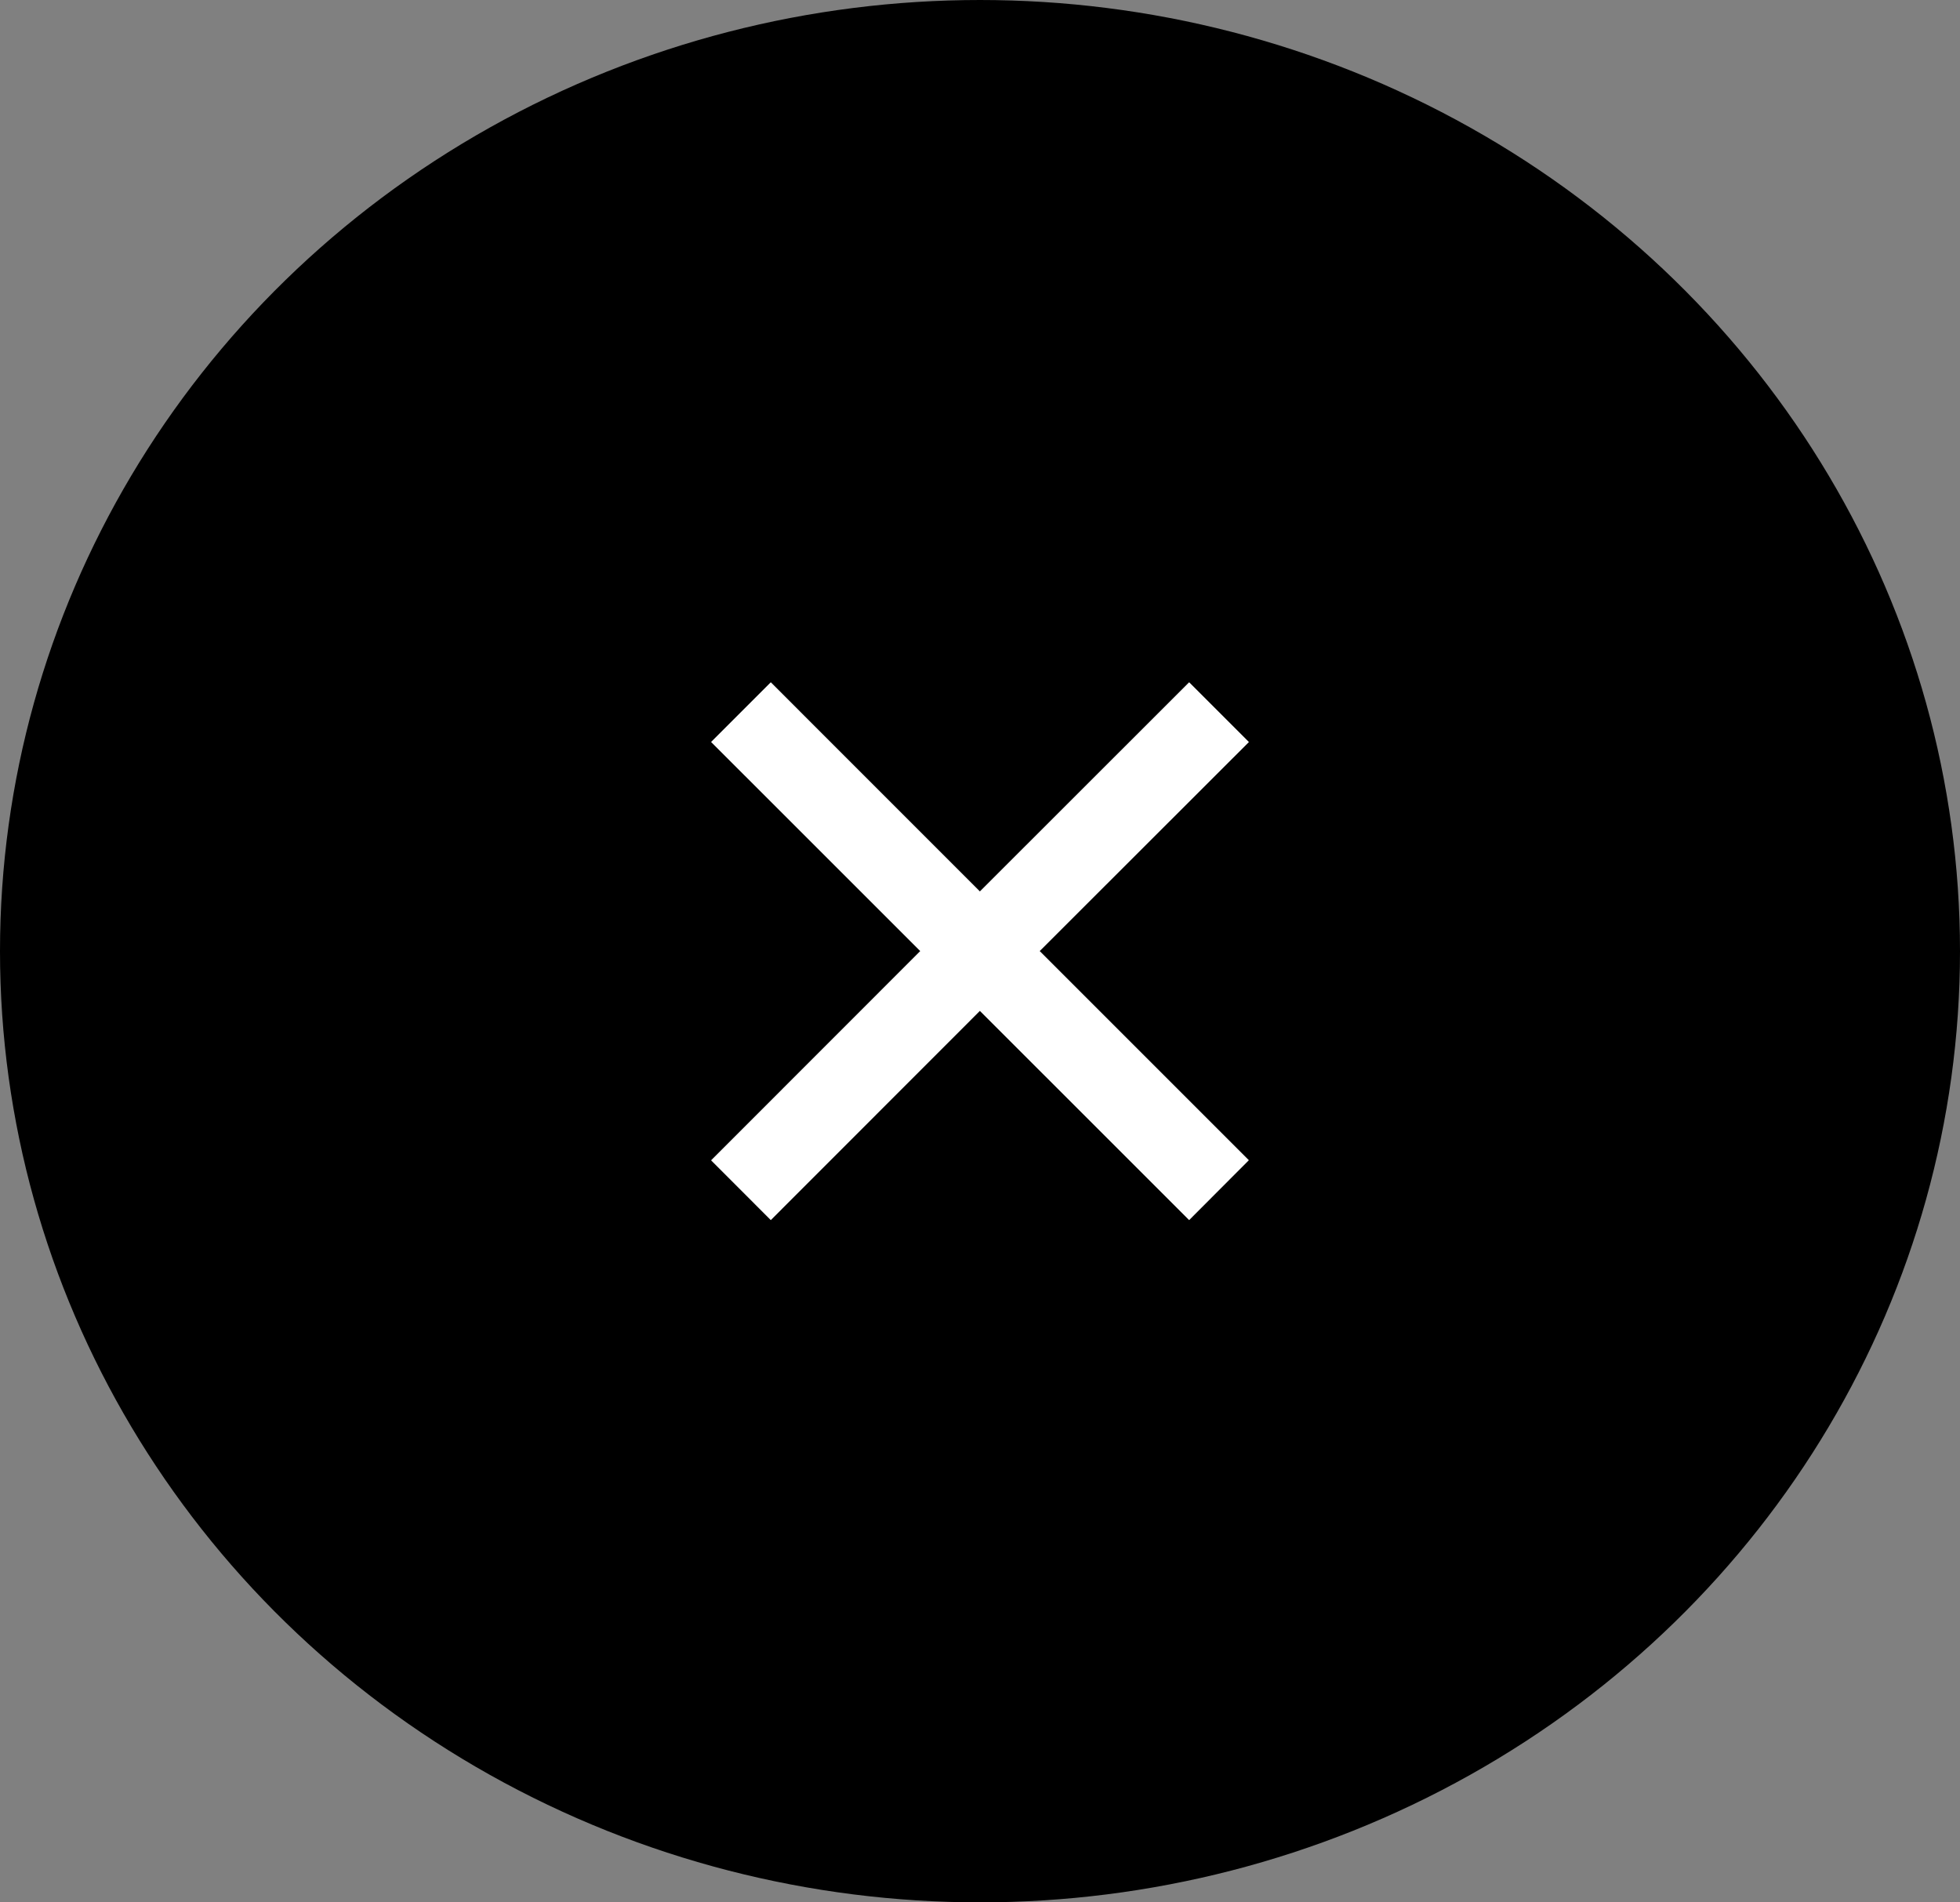
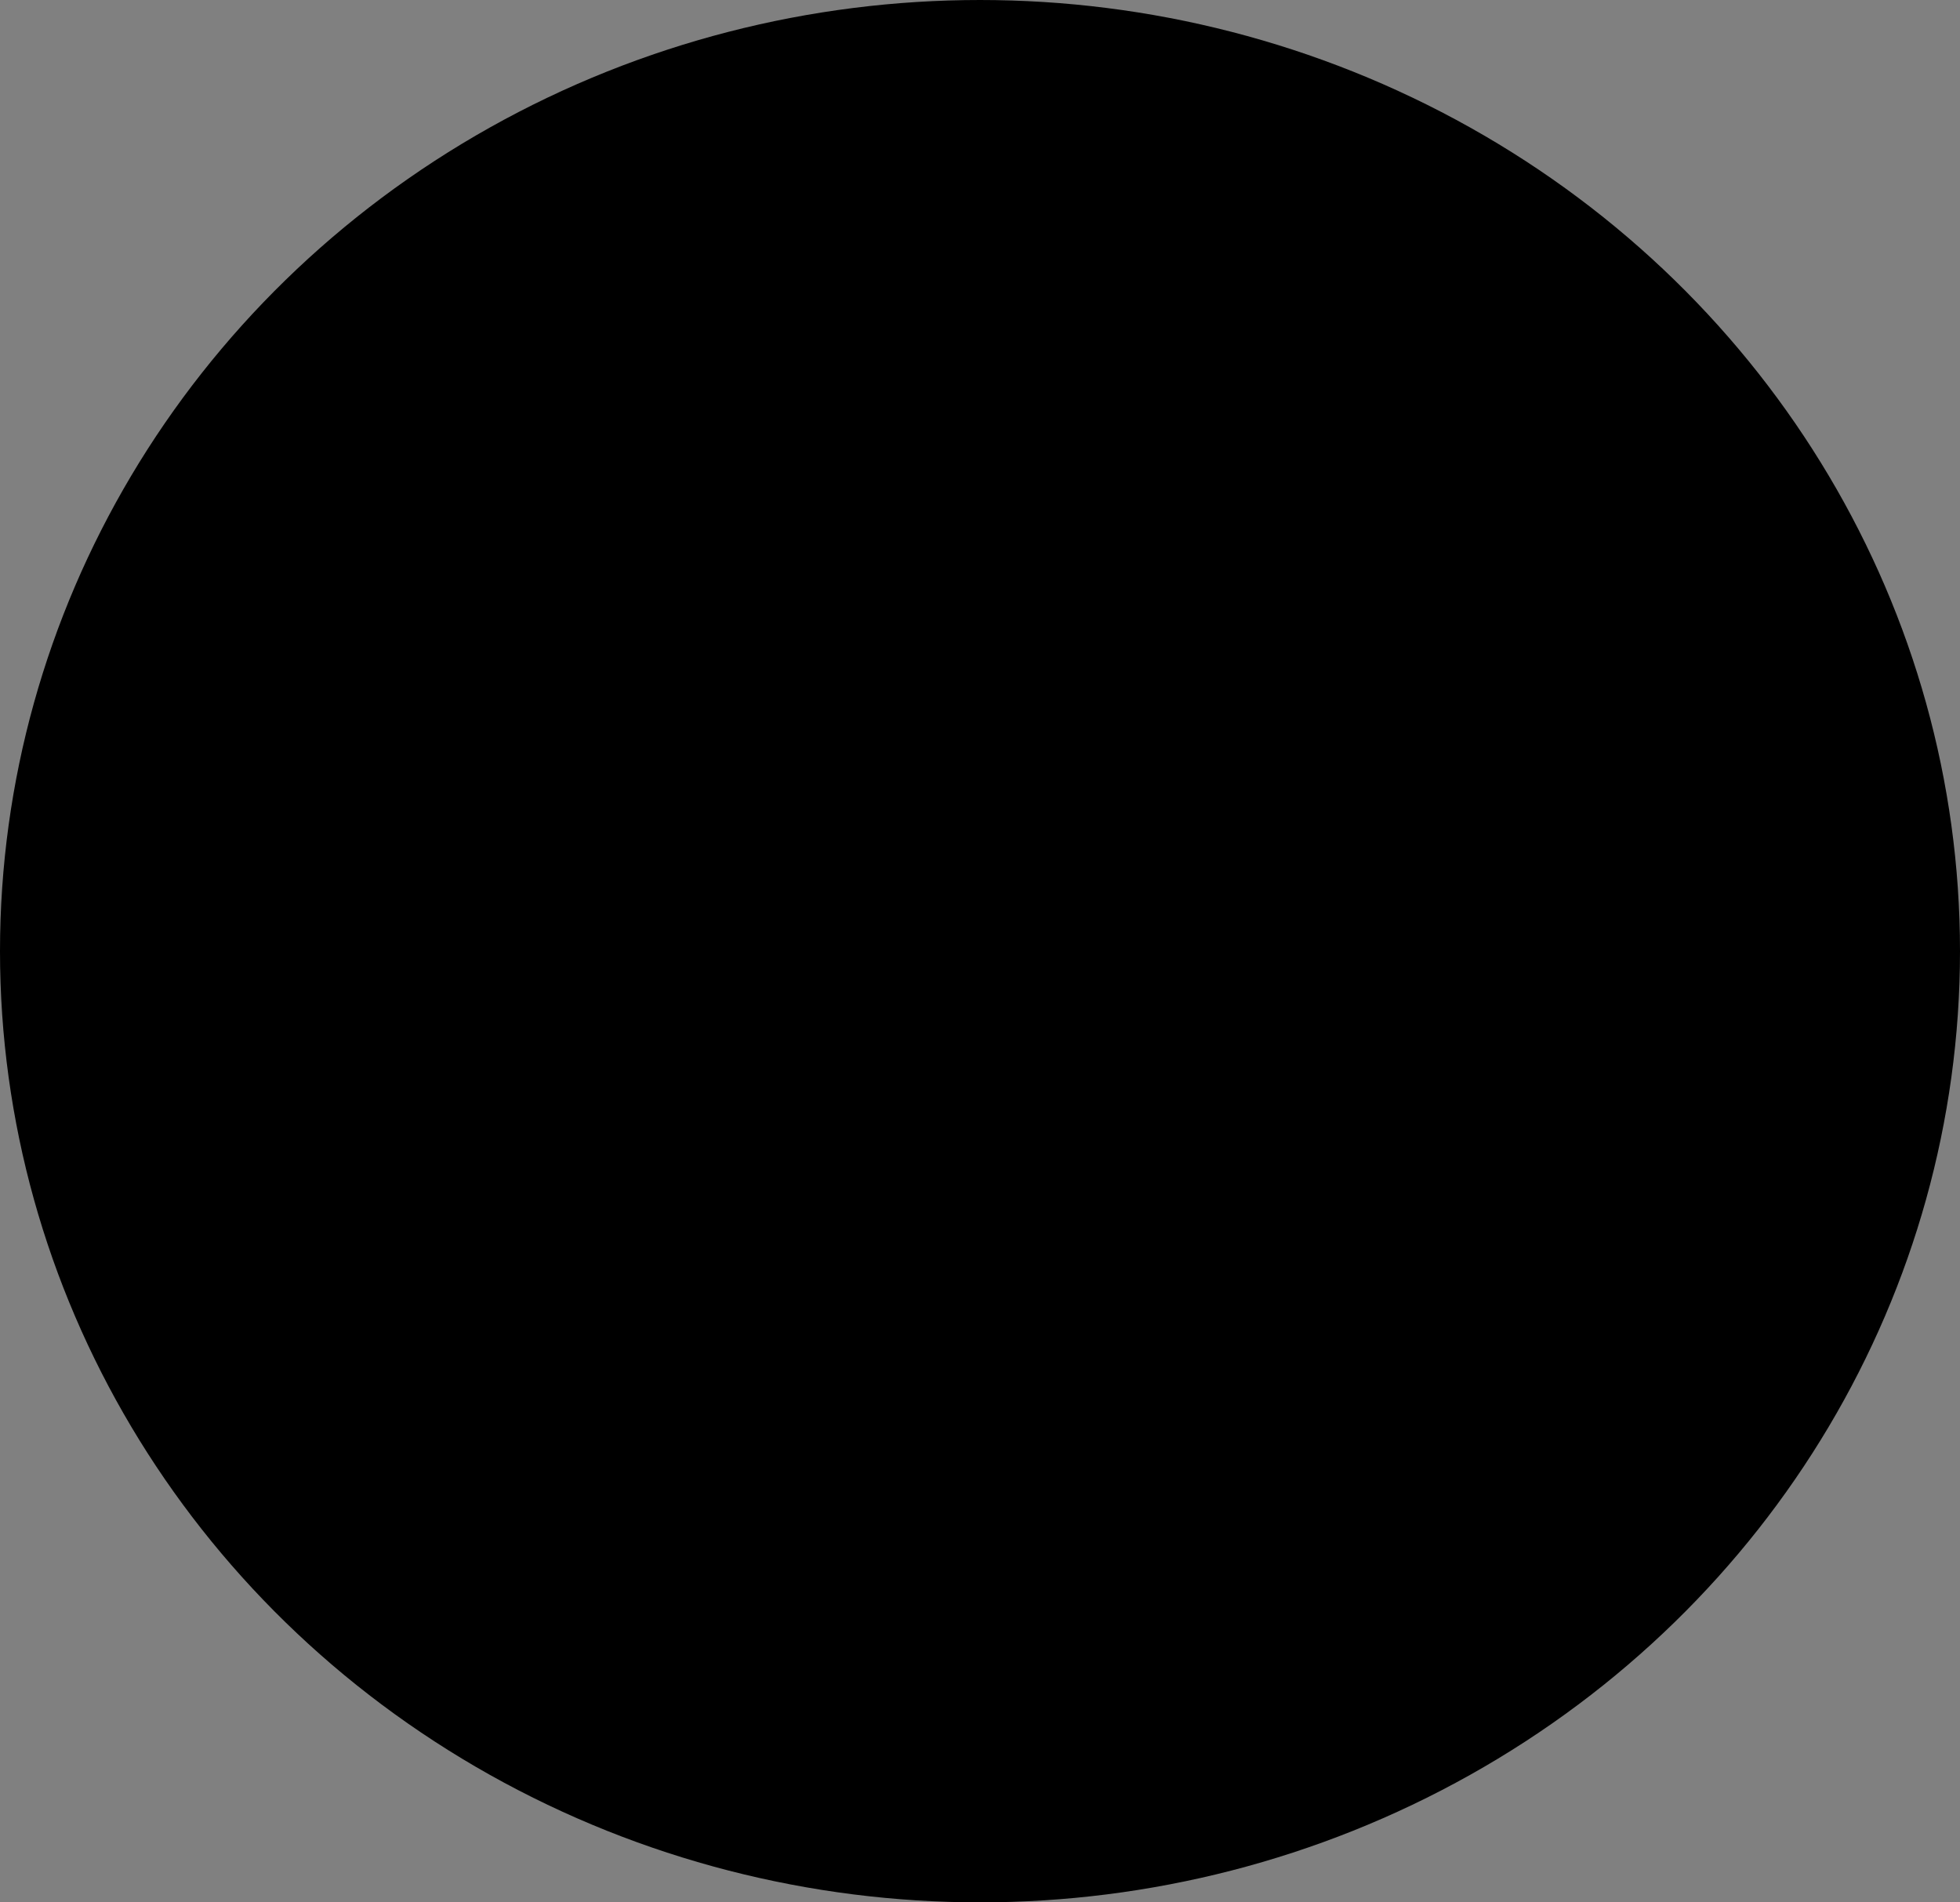
<svg xmlns="http://www.w3.org/2000/svg" width="34" height="33" viewBox="0 0 34 33">
  <rect x="0" y="0" width="34" height="33" fill="#808080" stroke="none" />
  <g id="Group_2114" data-name="Group 2114" transform="translate(11790 -13316)">
    <g id="Group_2113" data-name="Group 2113" transform="translate(-12110 12840)">
      <ellipse id="Ellipse_7" data-name="Ellipse 7" cx="17" cy="16.5" rx="17" ry="16.5" transform="translate(320 476)" />
    </g>
-     <path id="Path_1384" data-name="Path 1384" d="M10.3,9.265,13.93,5.637l1.037,1.037L11.338,10.3l3.628,3.628L13.93,14.967,10.3,11.338,6.673,14.967,5.637,13.93,9.265,10.3,5.637,6.673,6.673,5.637Z" transform="translate(-11783.302 13322.198)" fill="#fff" />
  </g>
</svg>